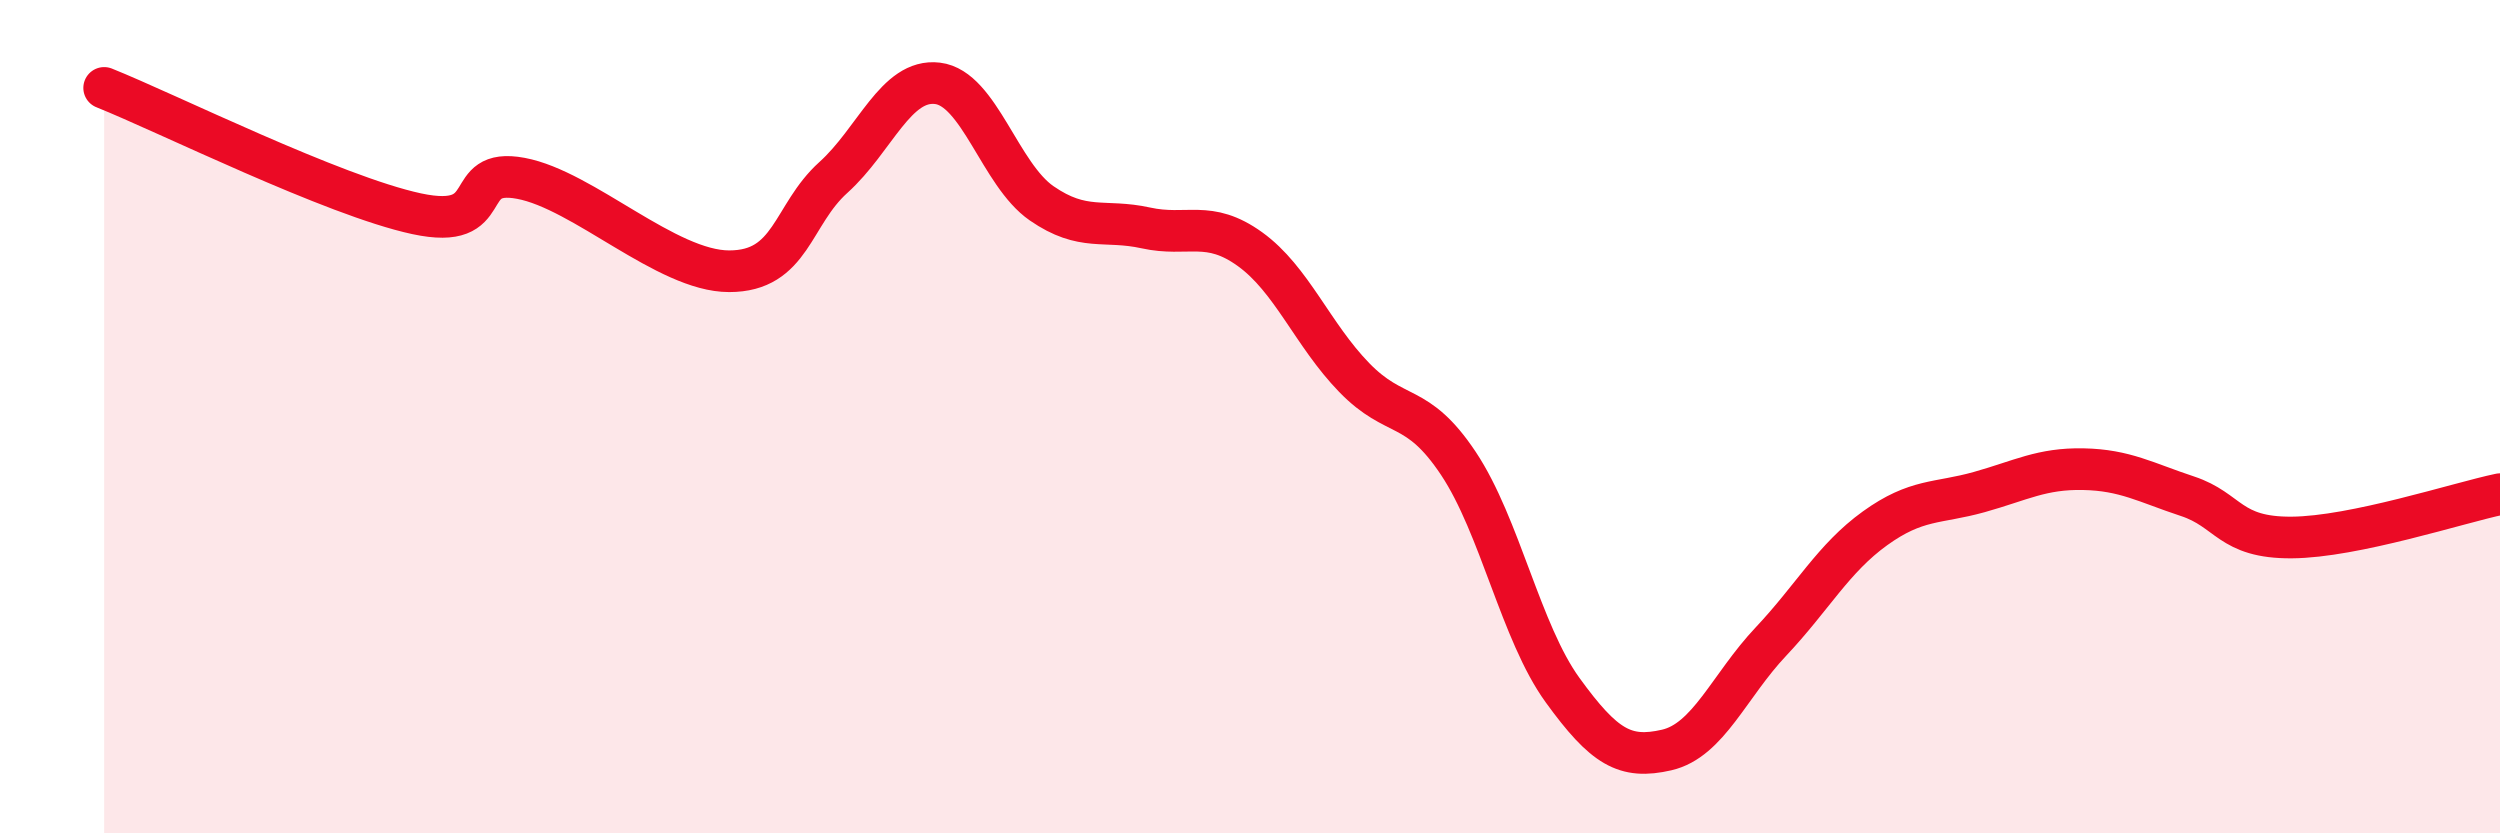
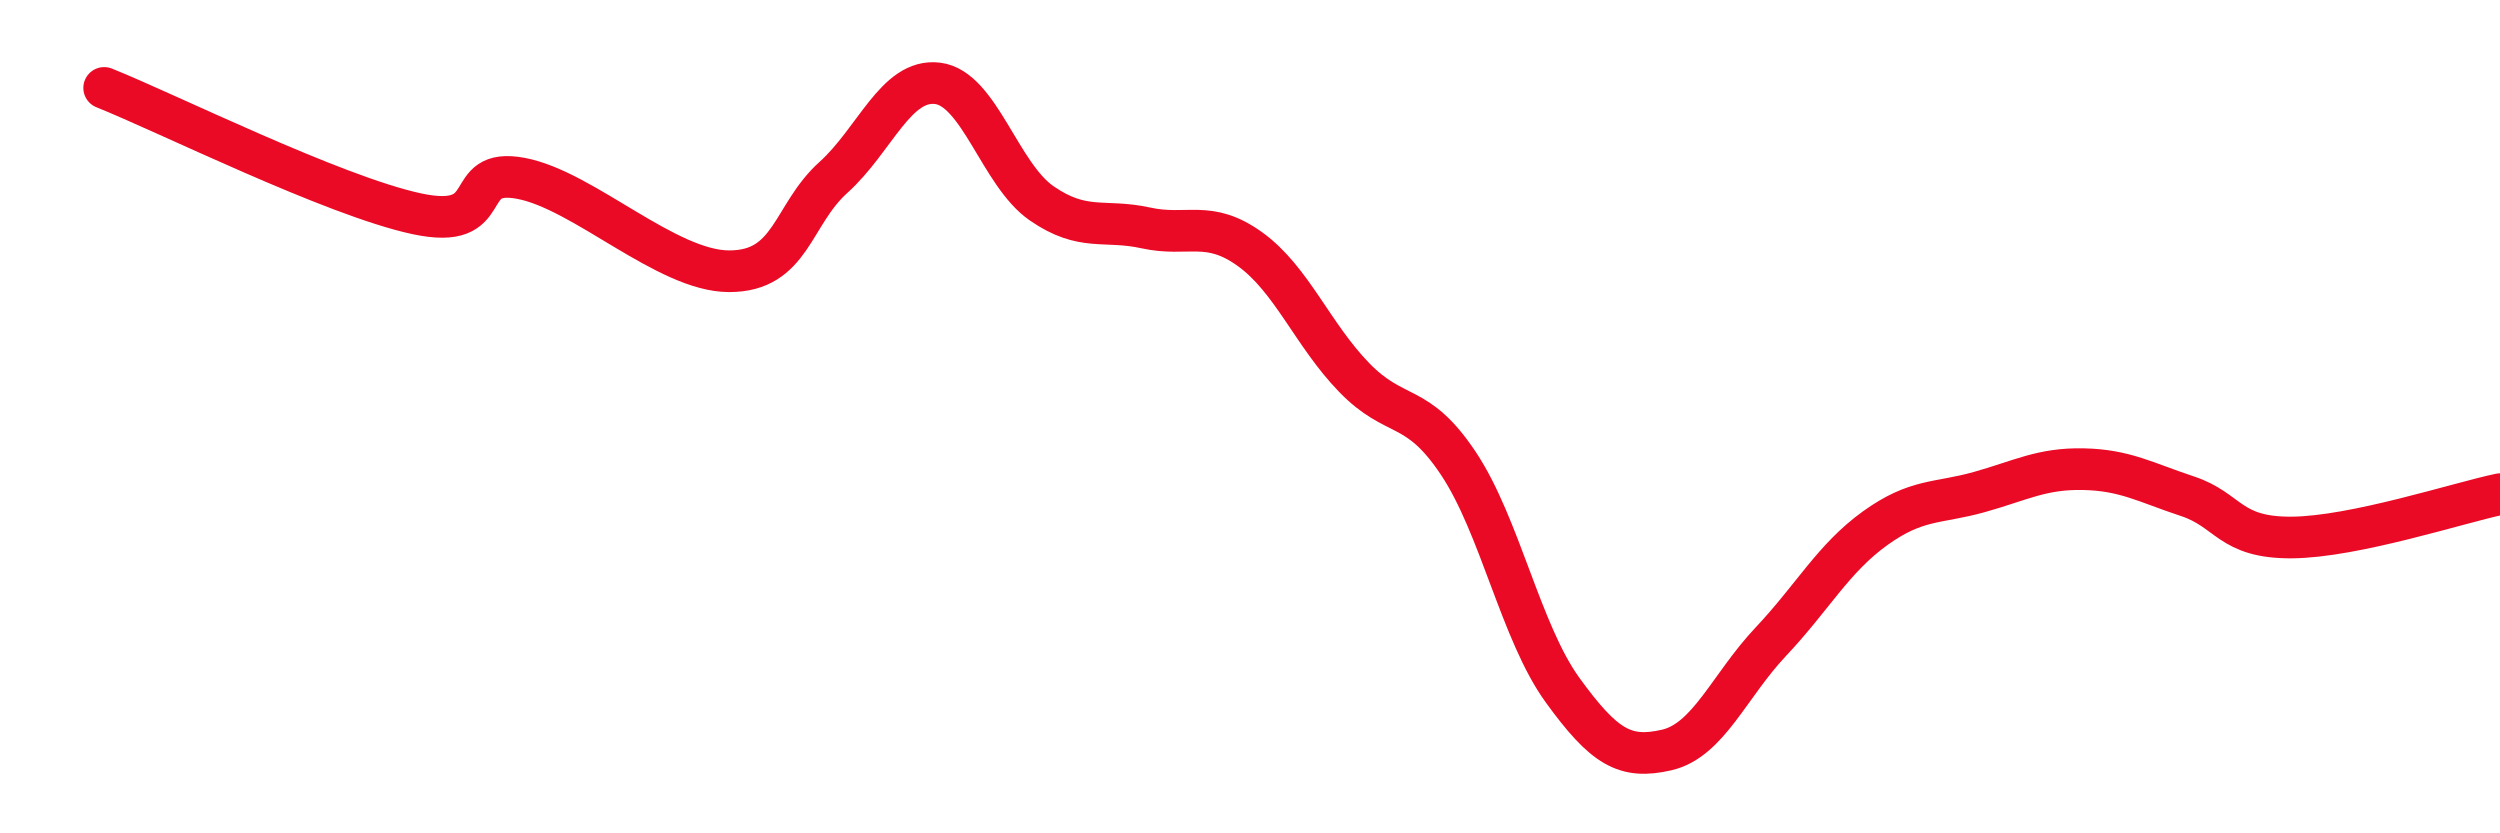
<svg xmlns="http://www.w3.org/2000/svg" width="60" height="20" viewBox="0 0 60 20">
-   <path d="M 2.5,2.11 C 4,2.71 8,4.7 10,5.13 C 12,5.56 11,4 12.5,4.28 C 14,4.56 16,6.51 17.5,6.51 C 19,6.51 19,5.16 20,4.26 C 21,3.36 21.5,1.88 22.5,2 C 23.5,2.12 24,4.19 25,4.88 C 26,5.57 26.5,5.25 27.5,5.47 C 28.5,5.69 29,5.26 30,5.98 C 31,6.7 31.5,8.03 32.5,9.06 C 33.5,10.09 34,9.62 35,11.12 C 36,12.62 36.5,15.18 37.5,16.56 C 38.5,17.94 39,18.23 40,18 C 41,17.77 41.5,16.46 42.5,15.4 C 43.5,14.34 44,13.4 45,12.68 C 46,11.96 46.5,12.09 47.5,11.81 C 48.5,11.53 49,11.24 50,11.26 C 51,11.28 51.5,11.58 52.5,11.91 C 53.5,12.24 53.5,12.91 55,12.9 C 56.5,12.89 59,12.07 60,11.86L60 20L2.5 20Z" fill="#EB0A25" opacity="0.1" stroke-linecap="round" stroke-linejoin="round" />
  <path d="M 2.5,2.11 C 4,2.71 8,4.7 10,5.13 C 12,5.56 11,4 12.5,4.28 C 14,4.56 16,6.51 17.5,6.51 C 19,6.51 19,5.16 20,4.26 C 21,3.36 21.5,1.88 22.5,2 C 23.5,2.12 24,4.19 25,4.88 C 26,5.57 26.5,5.25 27.5,5.47 C 28.5,5.69 29,5.26 30,5.98 C 31,6.7 31.5,8.03 32.5,9.06 C 33.5,10.09 34,9.62 35,11.12 C 36,12.62 36.5,15.18 37.5,16.56 C 38.5,17.94 39,18.23 40,18 C 41,17.77 41.5,16.46 42.5,15.4 C 43.5,14.34 44,13.4 45,12.68 C 46,11.96 46.5,12.09 47.5,11.81 C 48.5,11.53 49,11.24 50,11.26 C 51,11.28 51.5,11.58 52.5,11.91 C 53.5,12.24 53.5,12.91 55,12.9 C 56.5,12.89 59,12.07 60,11.86" stroke="#EB0A25" stroke-width="1" fill="none" stroke-linecap="round" stroke-linejoin="round" />
</svg>